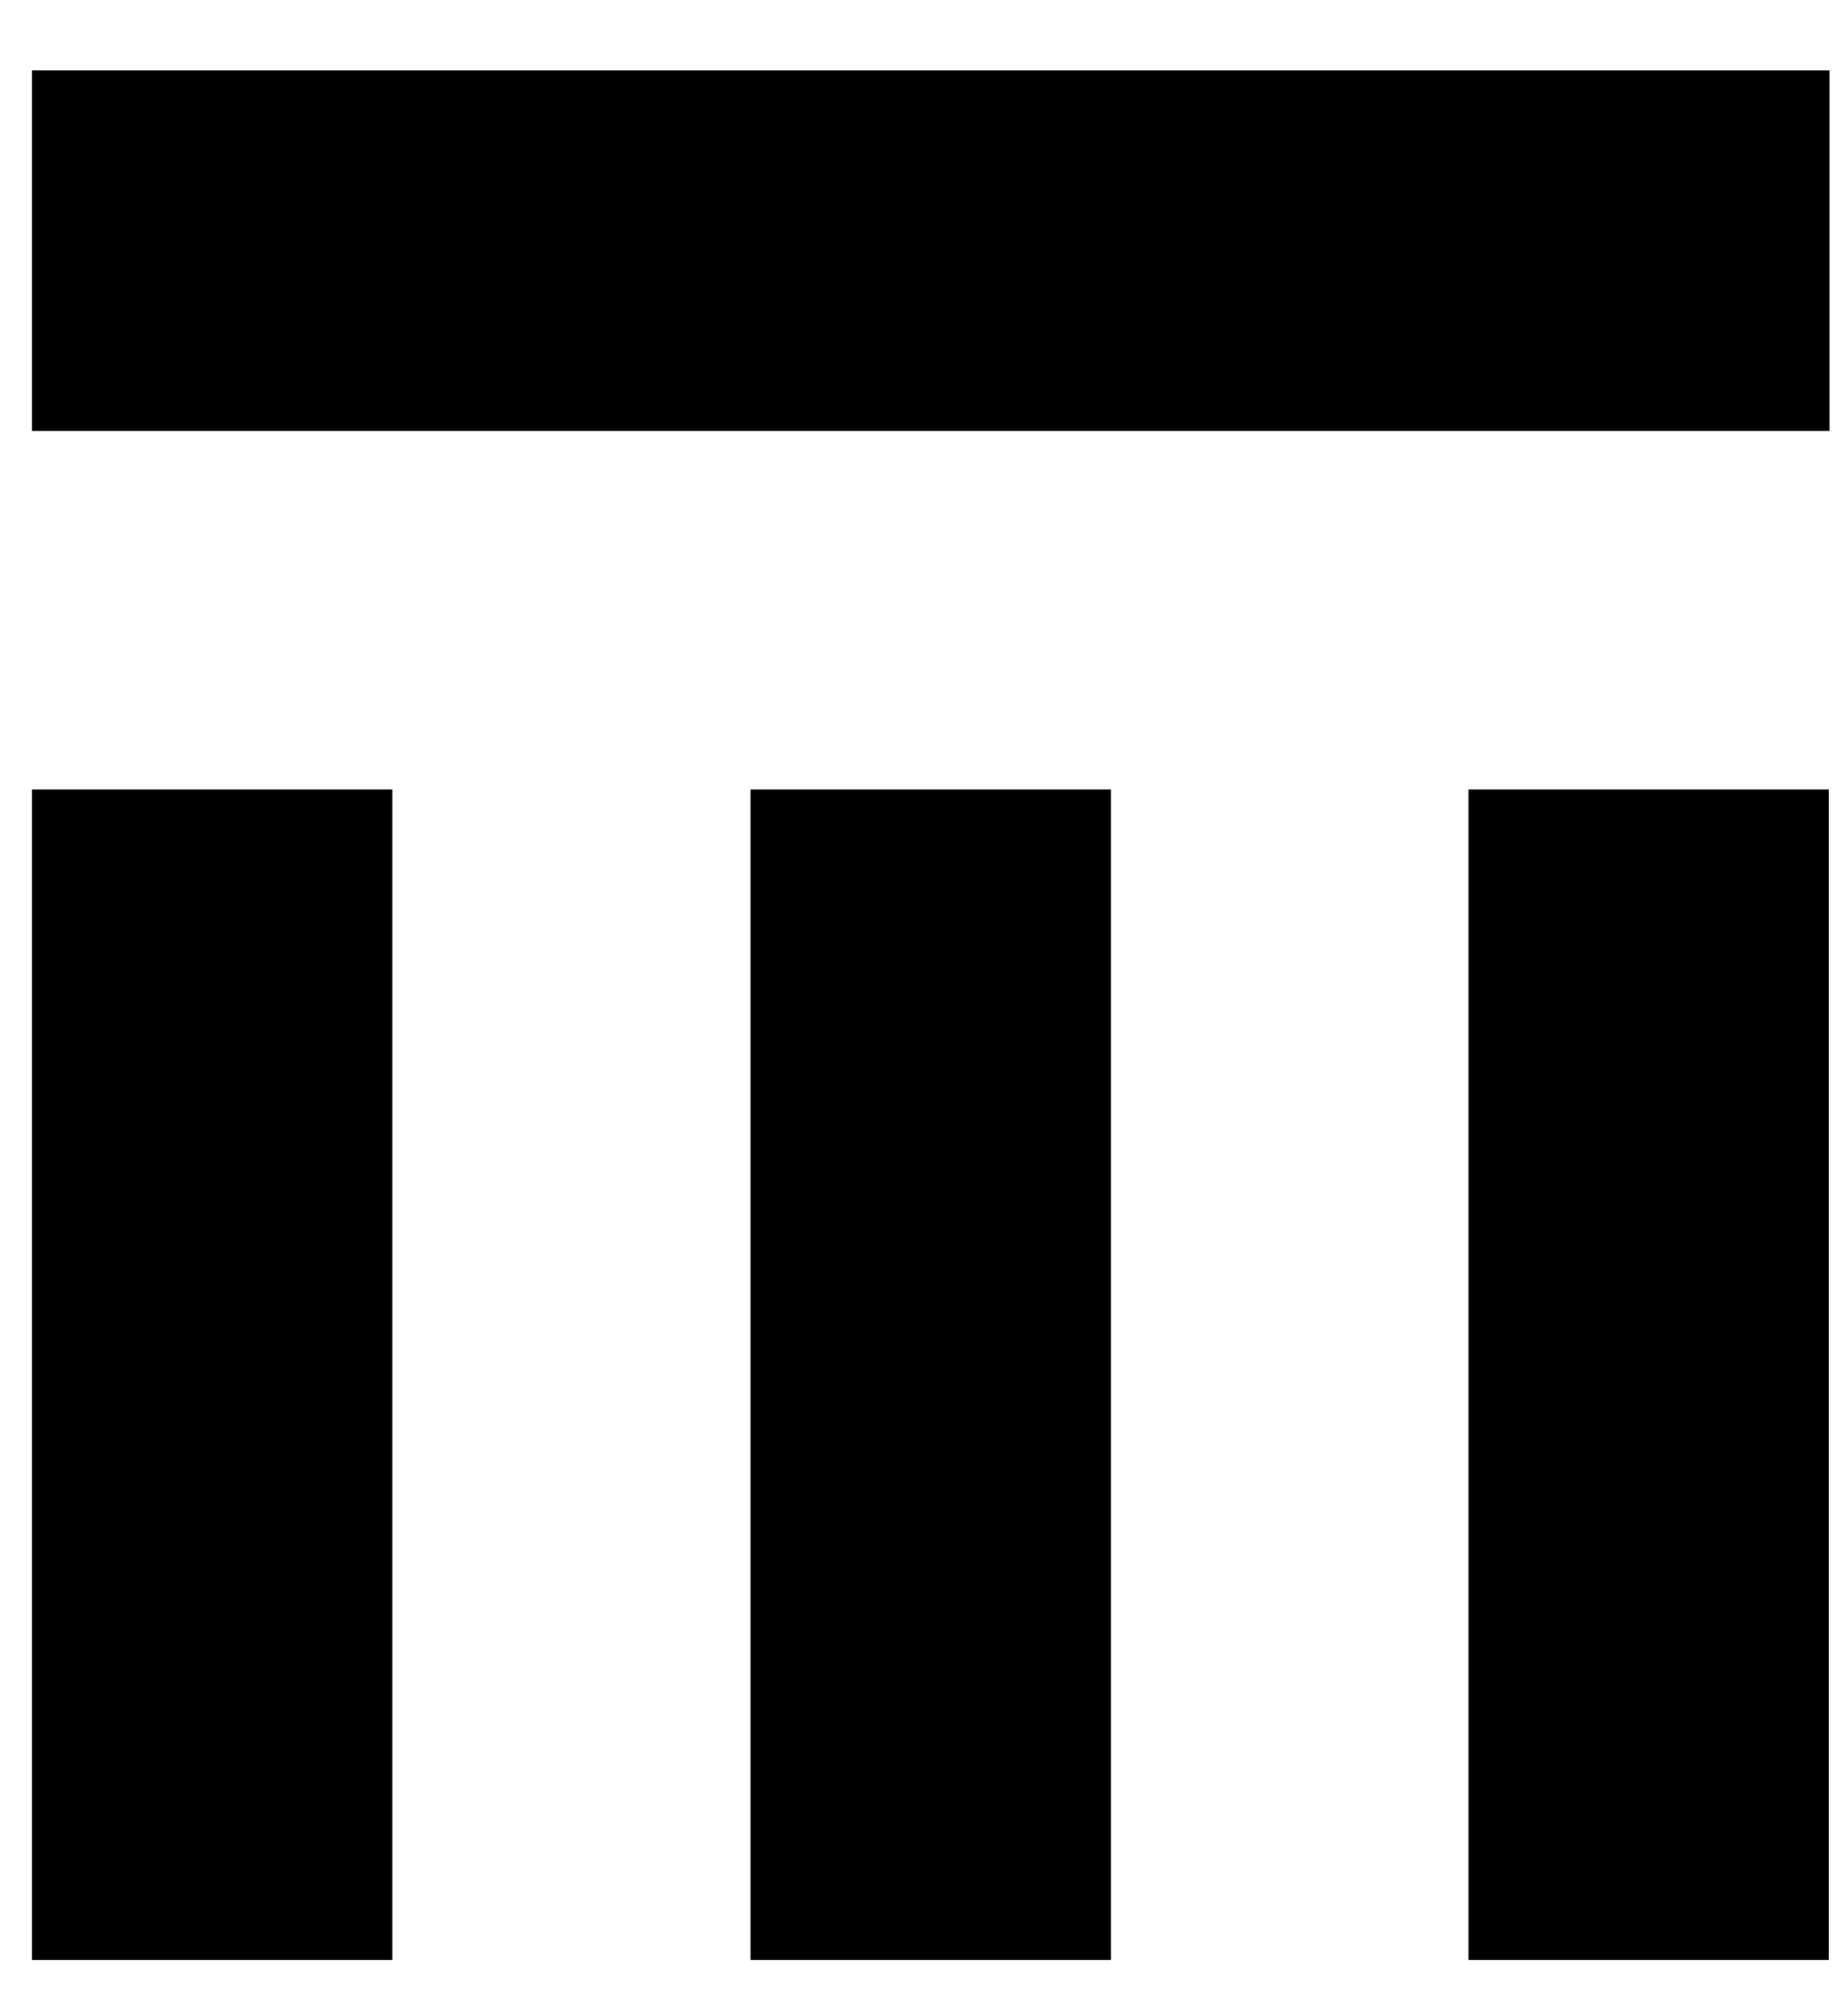
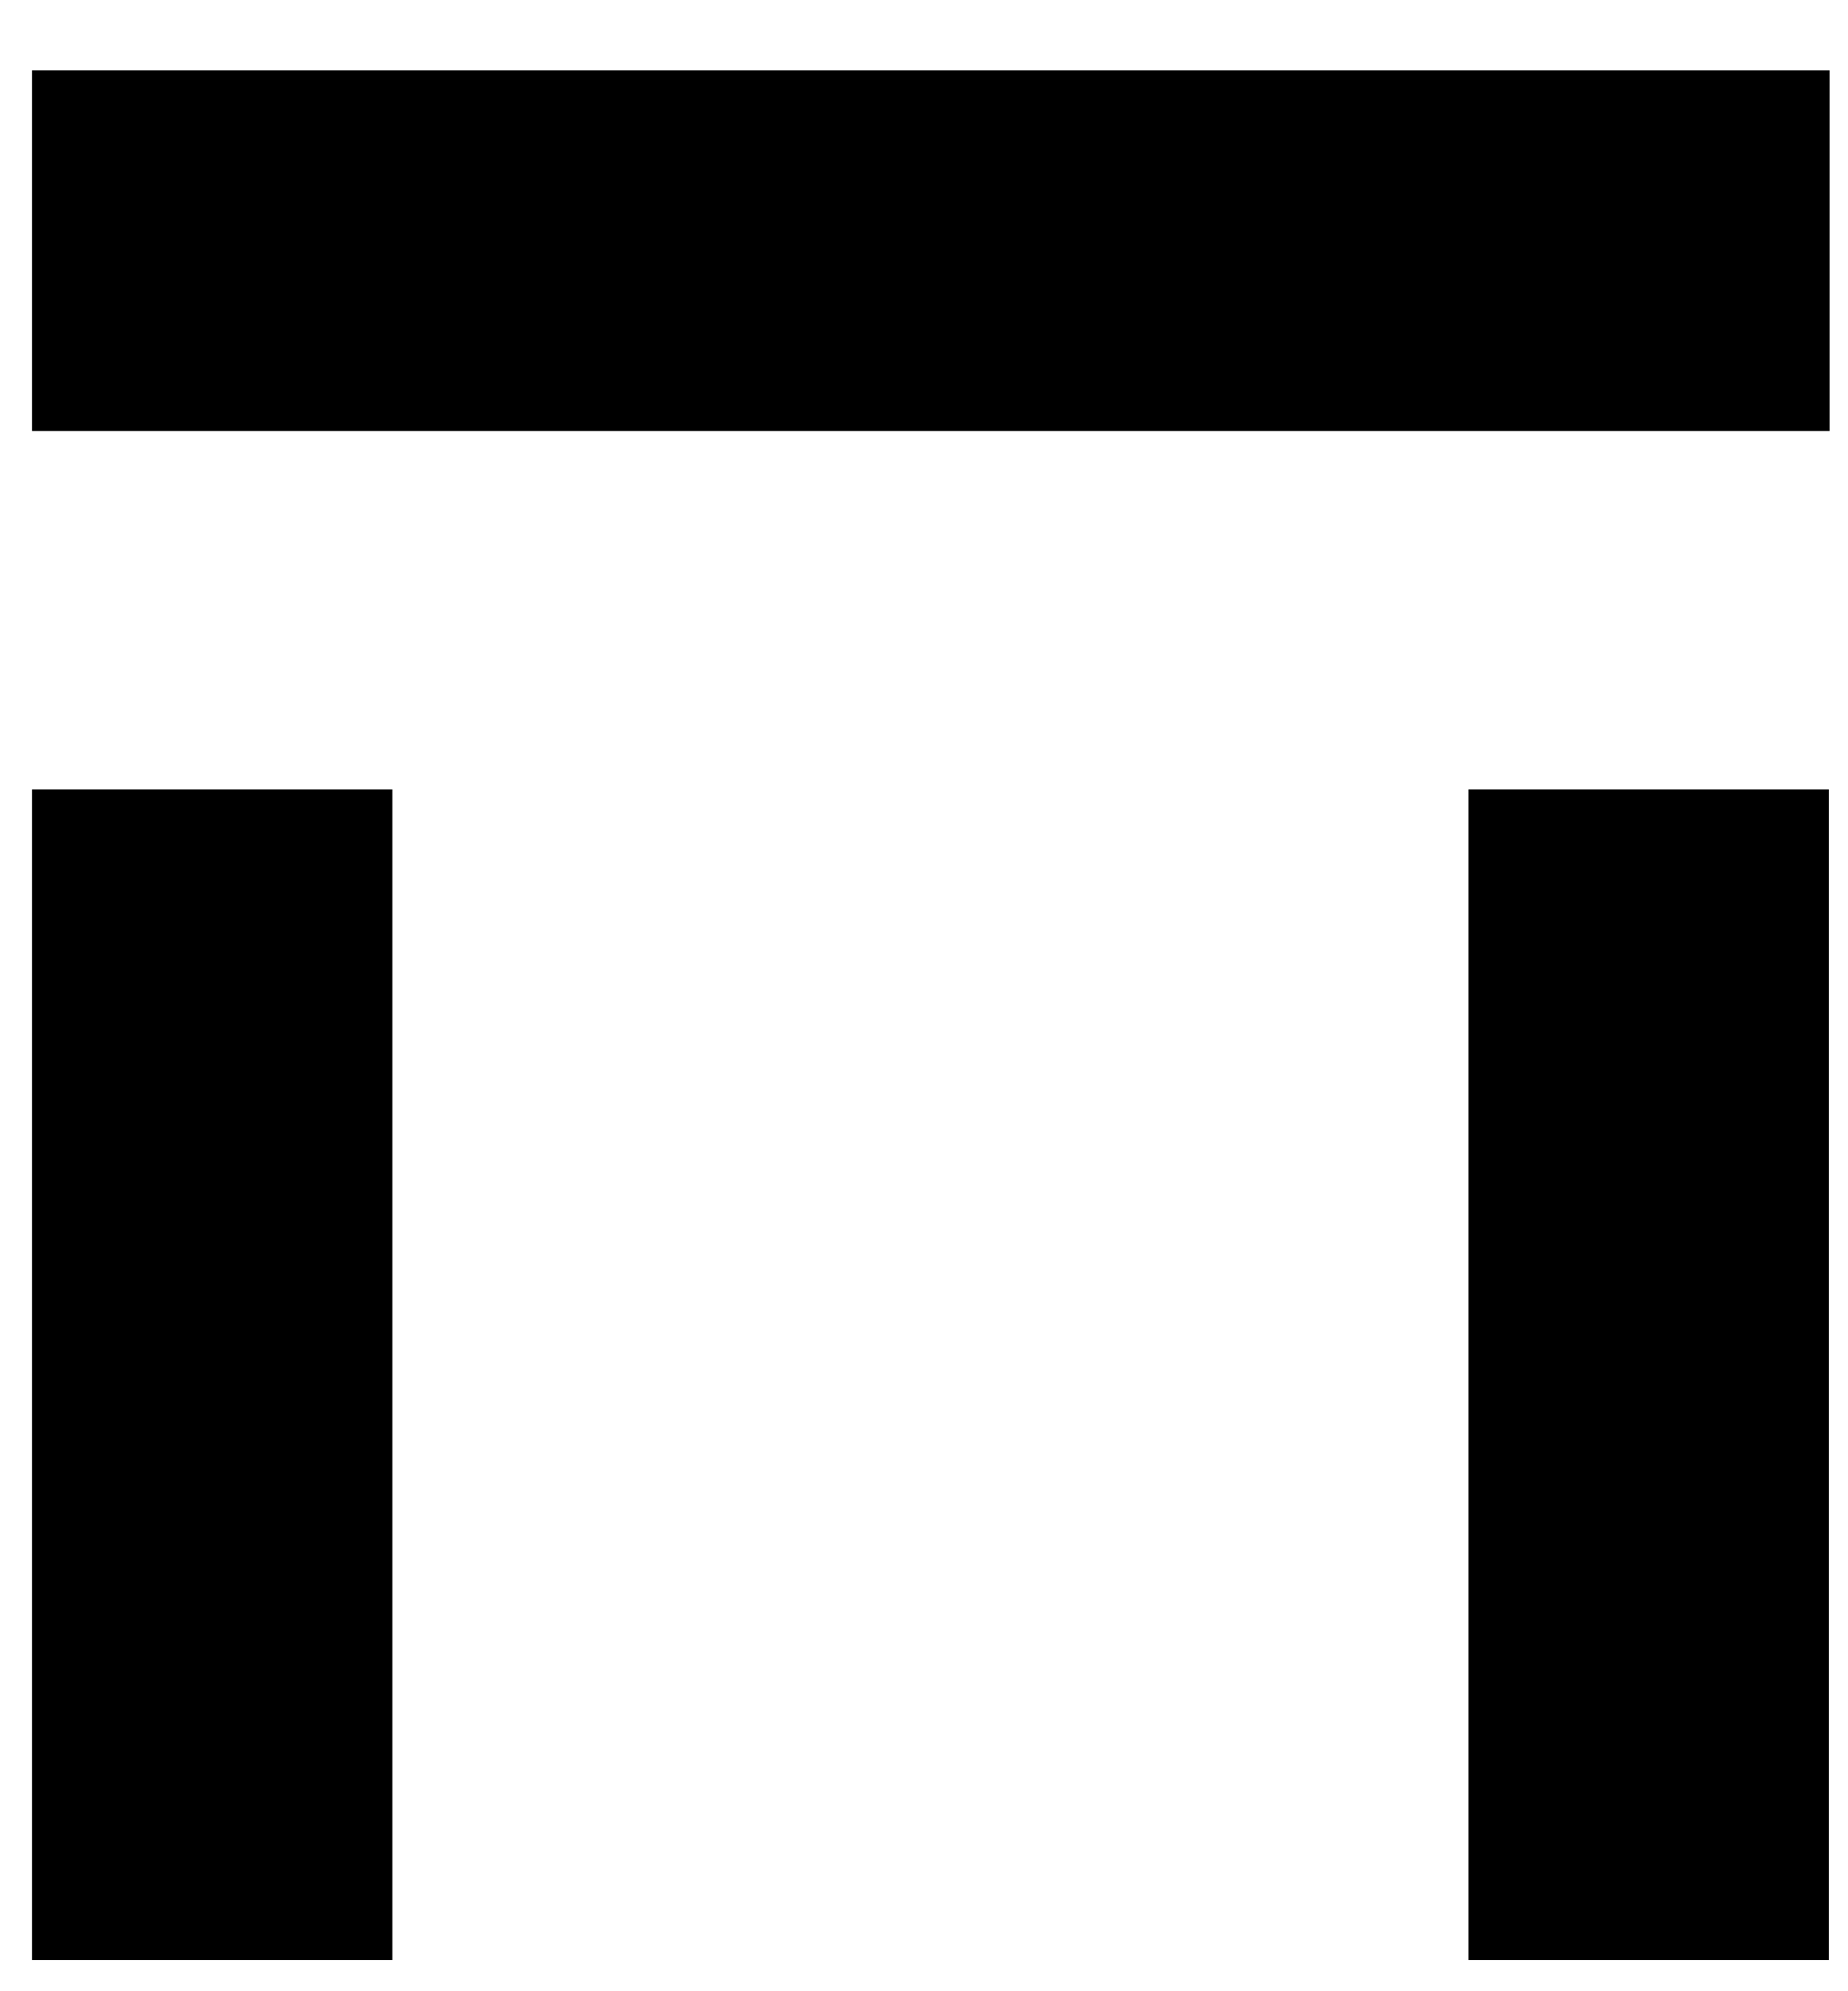
<svg xmlns="http://www.w3.org/2000/svg" width="26" height="28" viewBox="0 0 26 28" fill="none">
-   <path d="M25.74 0.99H0.45V6.06H25.74V0.99Z" fill="black" />
+   <path d="M25.74 0.99H0.45V6.06H25.74V0.99" fill="black" />
  <path d="M0.45 11.101L0.45 27.561H5.52L5.52 11.101H0.45Z" fill="black" />
-   <path d="M10.56 11.101L10.56 27.561H15.63V11.101H10.56Z" fill="black" />
  <path d="M20.66 11.101V27.561H25.73V11.101H20.66Z" fill="black" />
</svg>